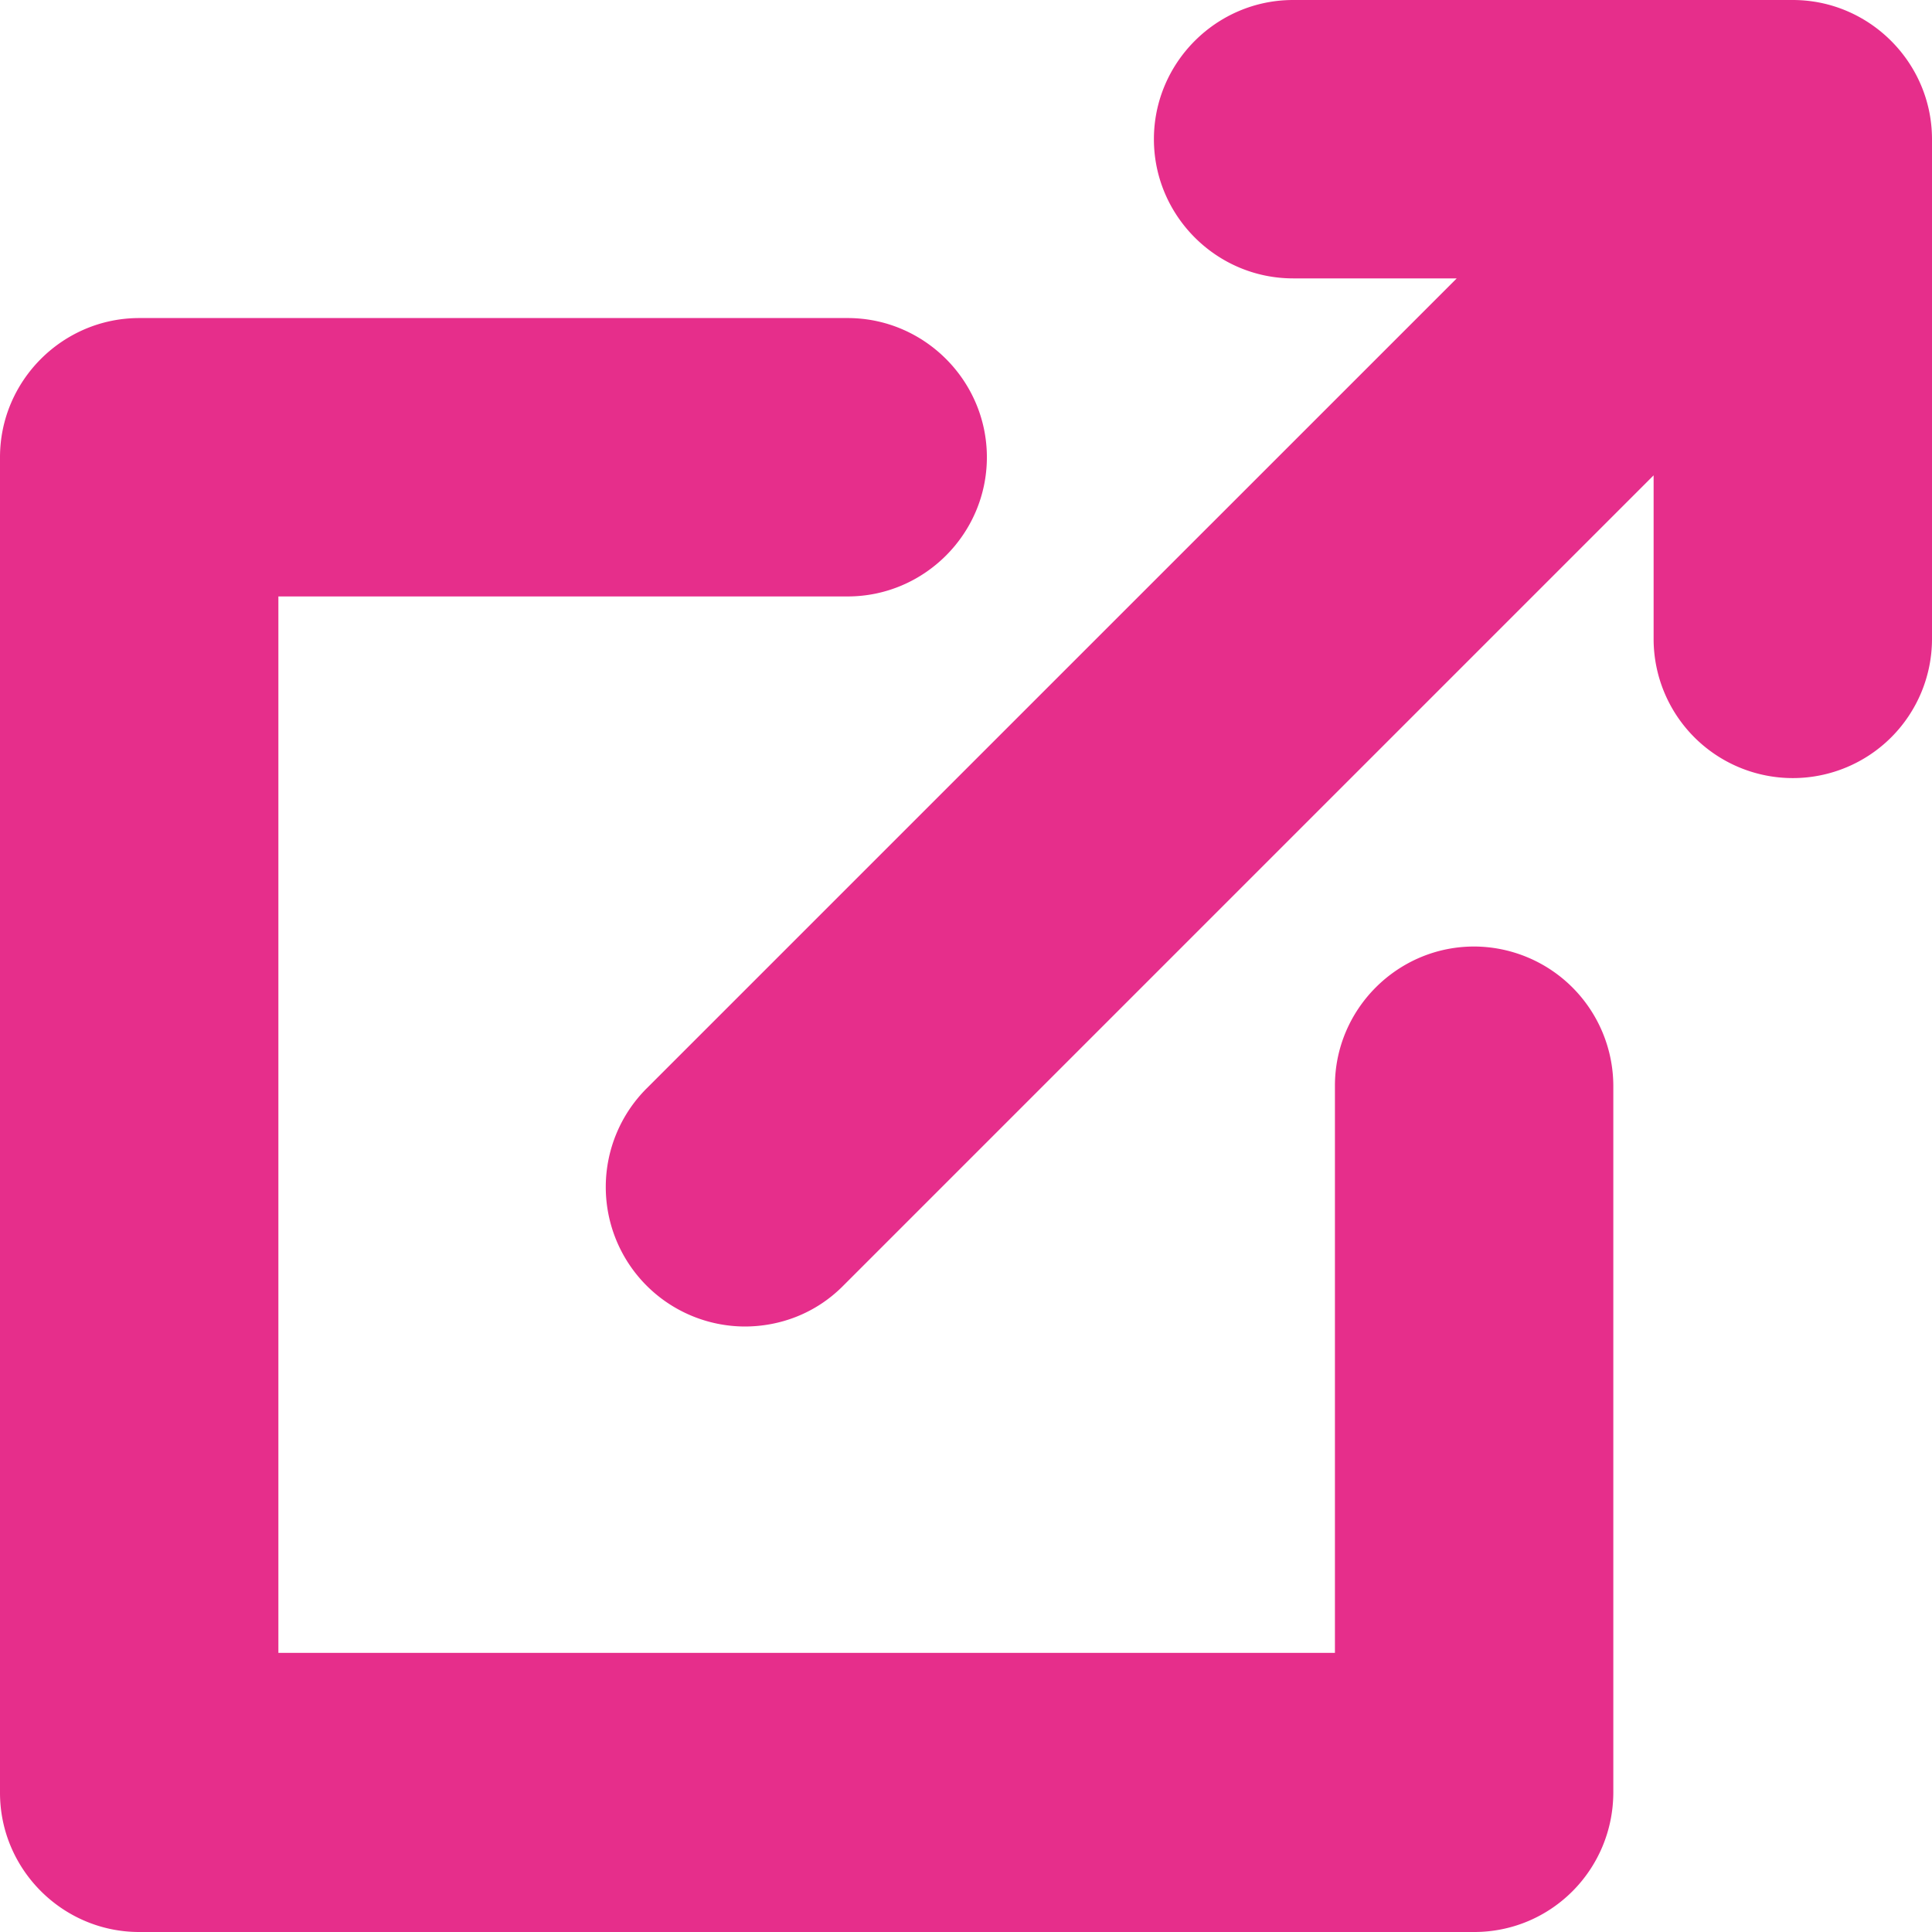
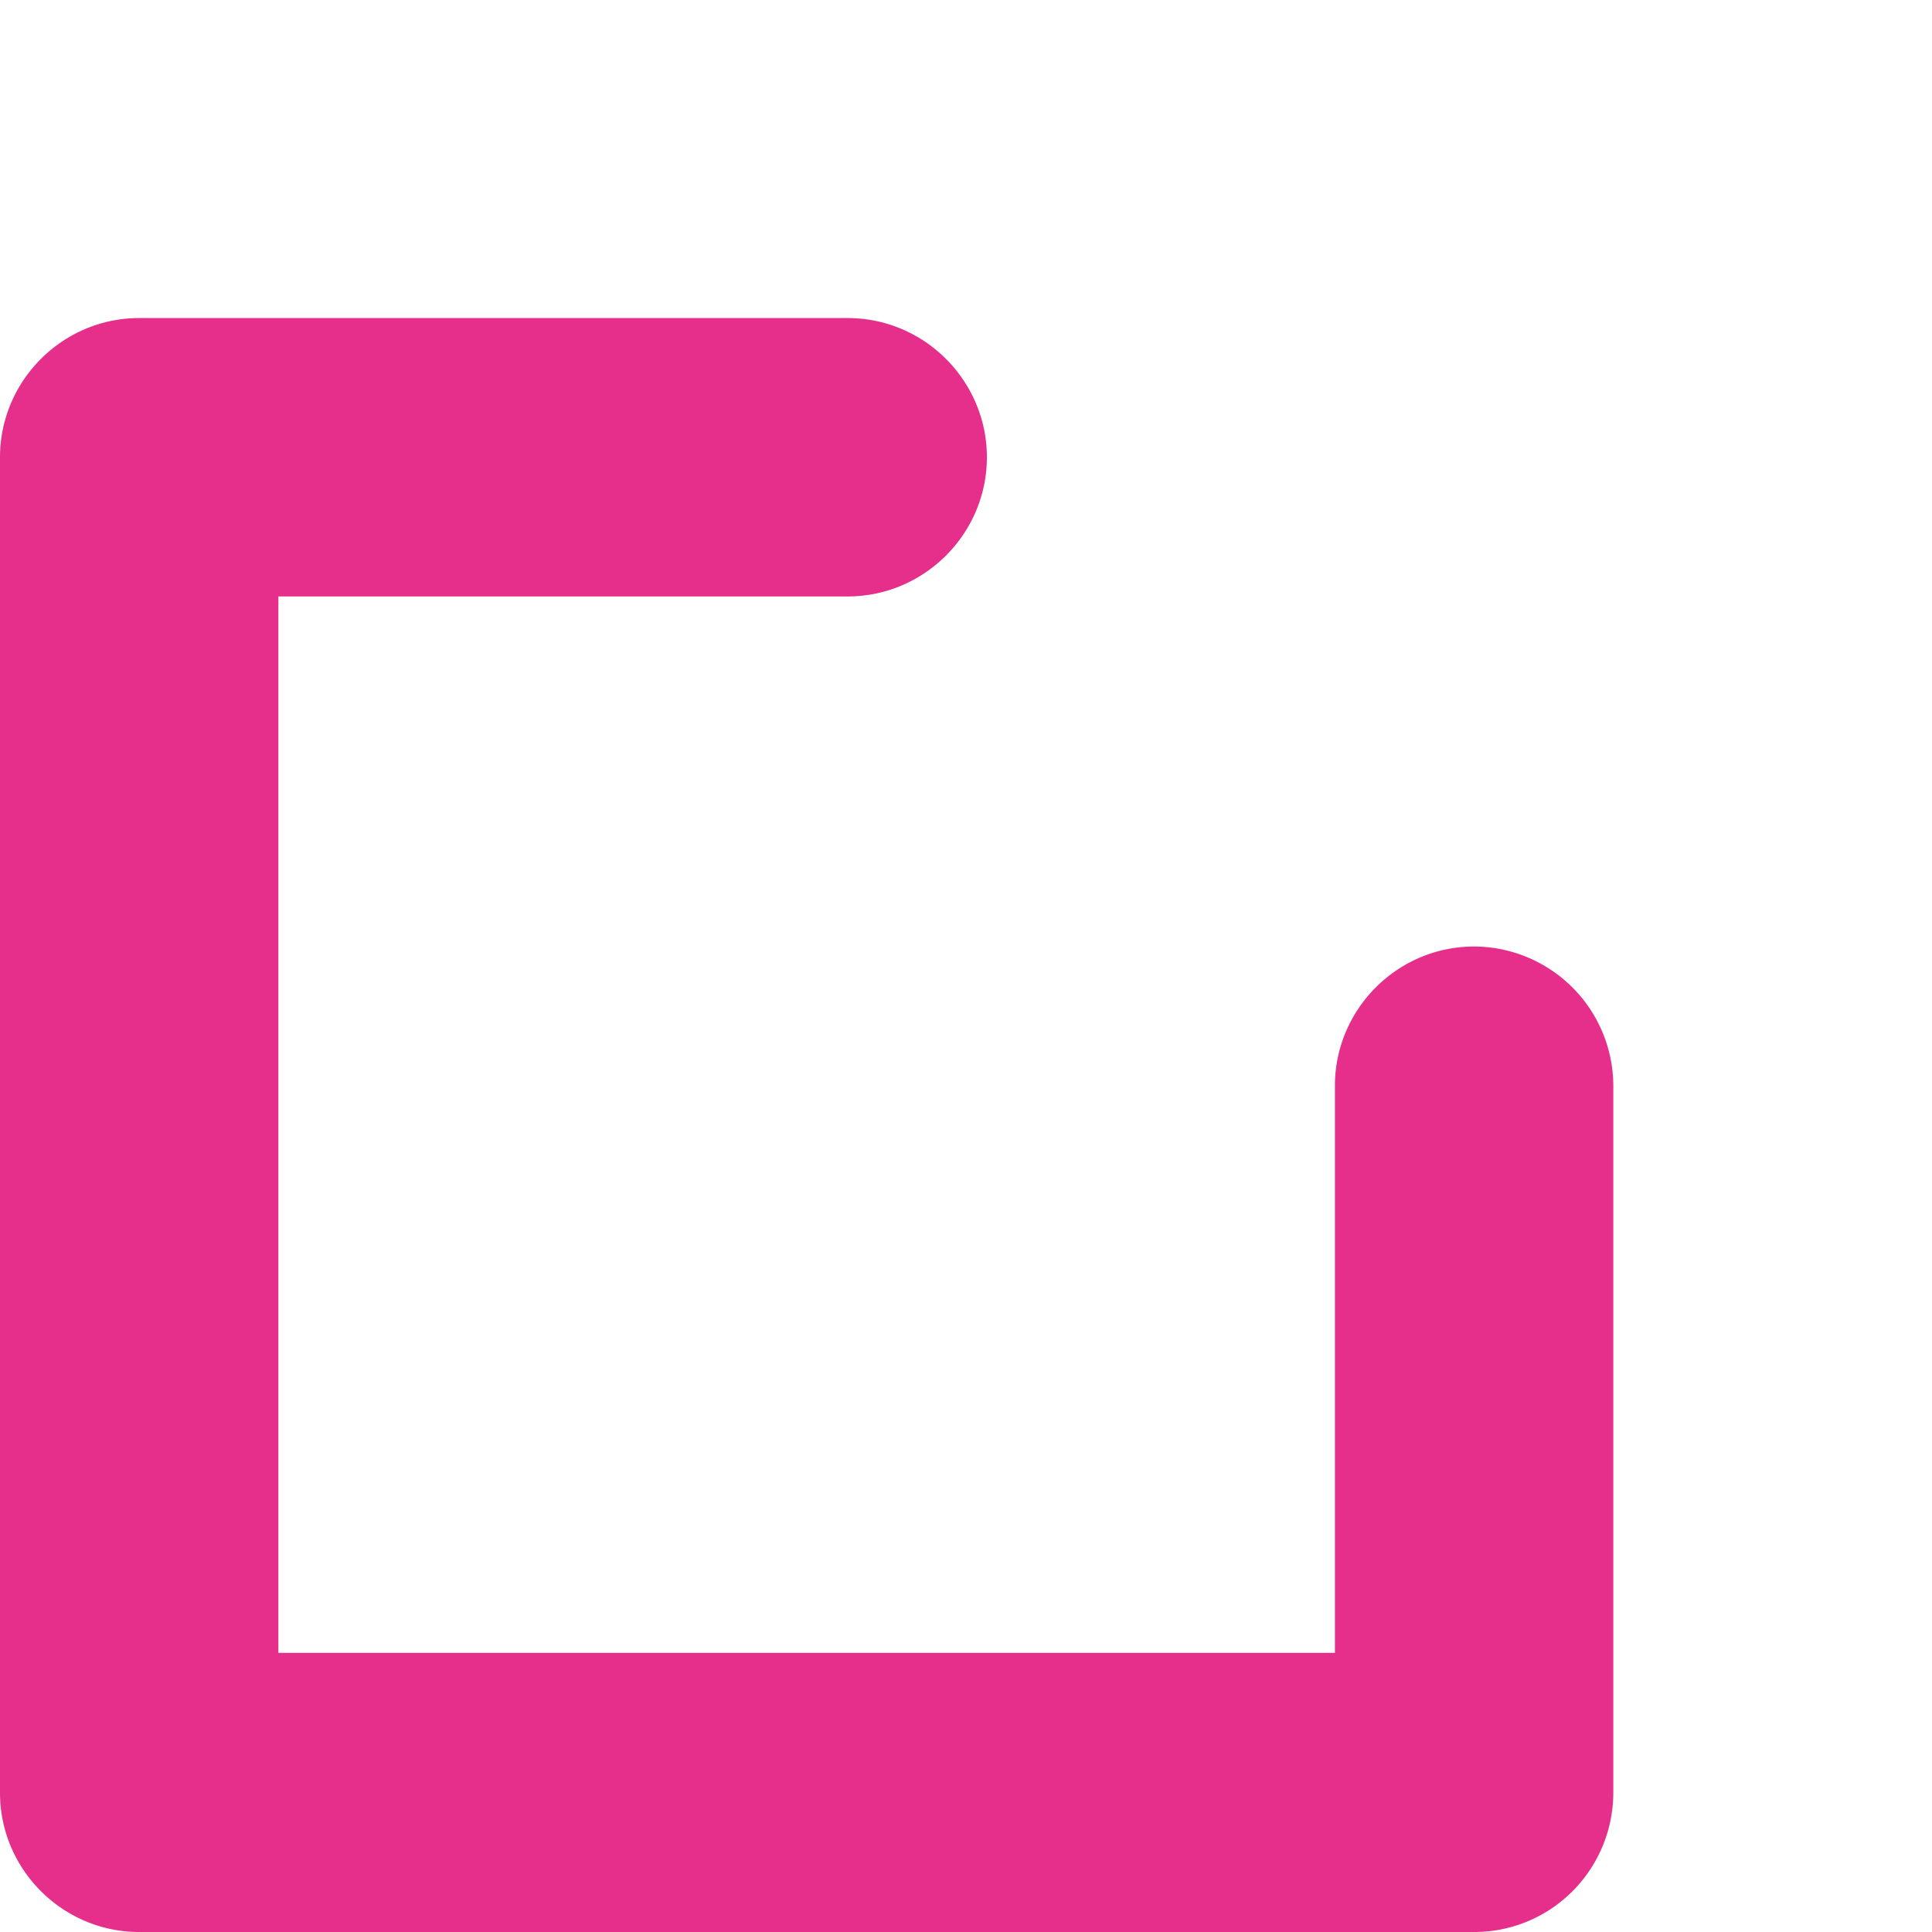
<svg xmlns="http://www.w3.org/2000/svg" xml:space="preserve" width="27.76" height="27.76">
  <g fill="#E62E8B">
    <path d="M21.181 13.6c-1.101 0-2 .9-2 2v8.149H4V8.57h8.18c1.1 0 2-.9 2-2s-.9-2-2-2H2c-1.1 0-2 .9-2 2v19.19c0 1.101.9 2 2 2h19.181c1.109 0 2-.899 2-2.01V15.601a2.007 2.007 0 0 0-2-2.001" />
-     <path d="M25.76 0h-7.18c-1.101 0-2 .9-2 2s.899 2 2 2h2.351L9.29 15.64a2.004 2.004 0 0 0 1.41 3.42c.51 0 1.02-.189 1.41-.58L23.76 6.83v2.35a1.999 1.999 0 1 0 4 0V2c0-1.1-.9-2-2-2" />
  </g>
</svg>